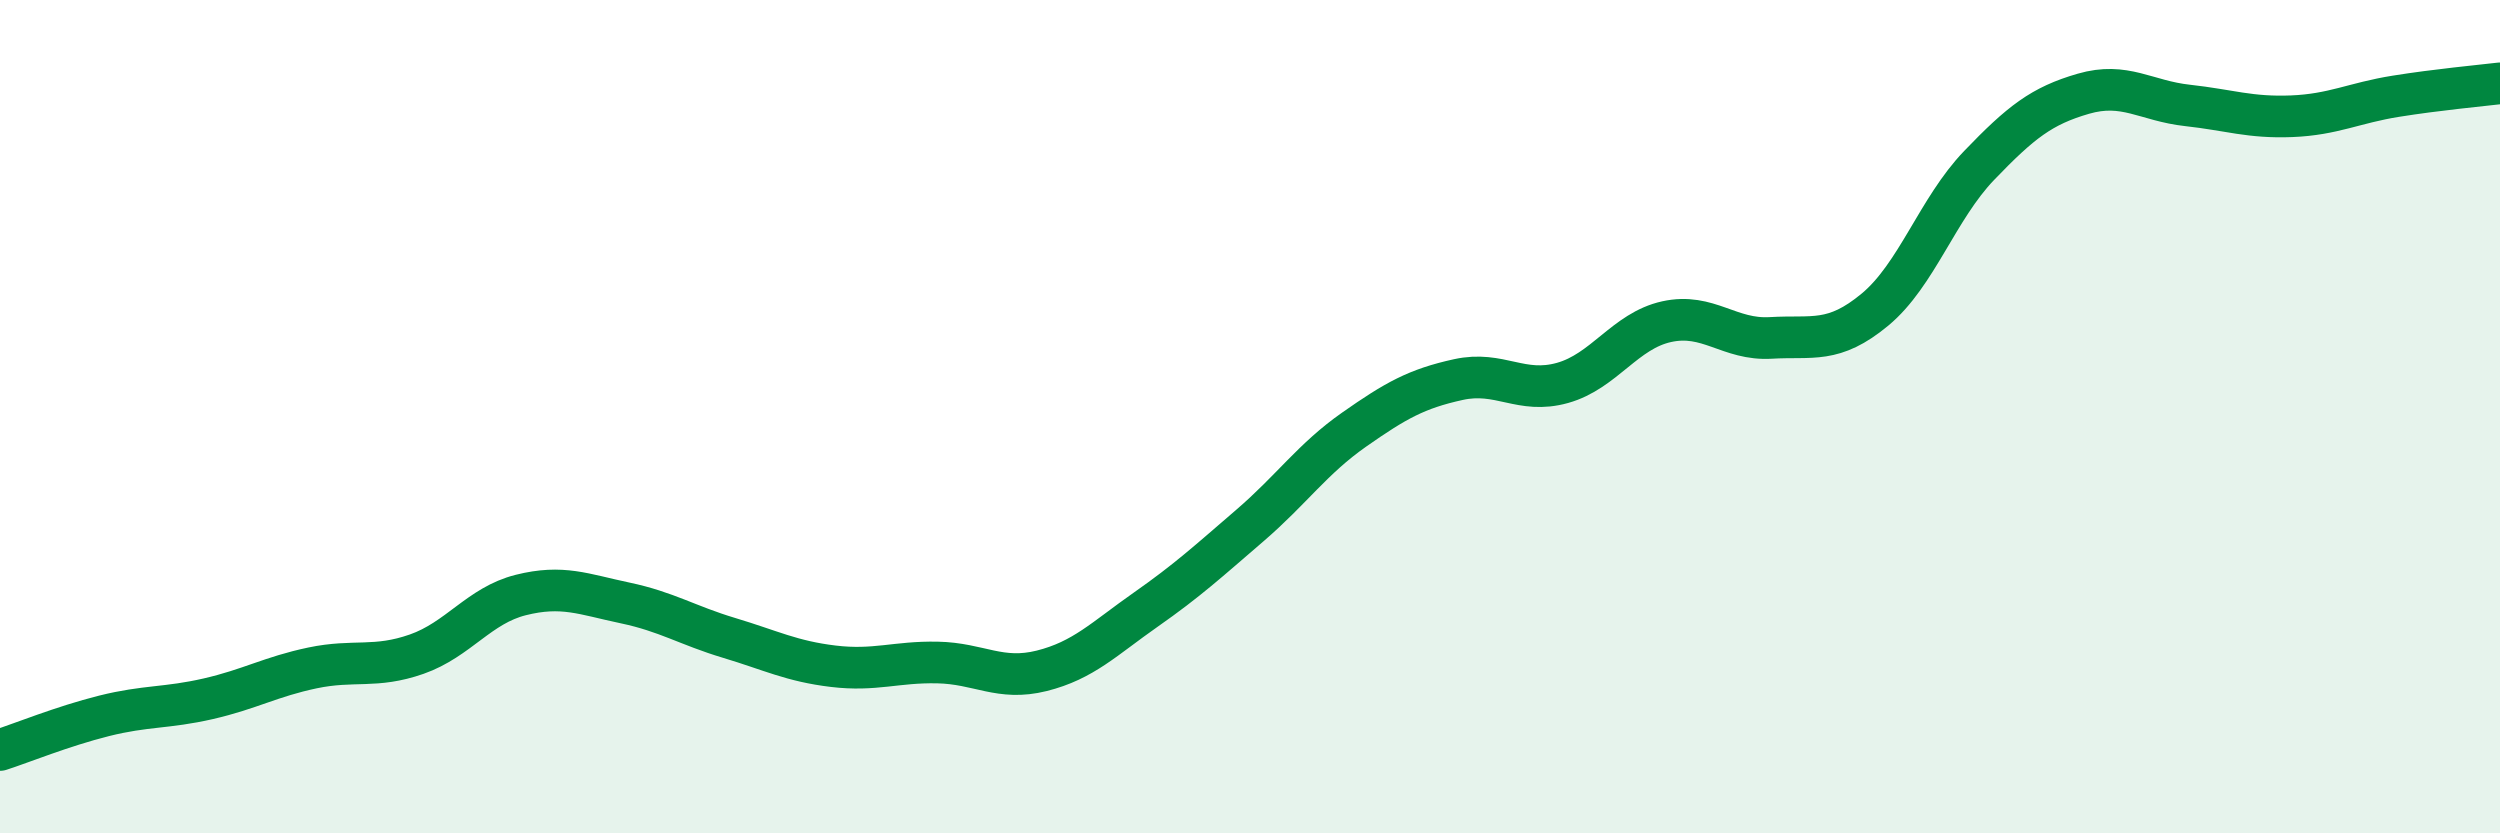
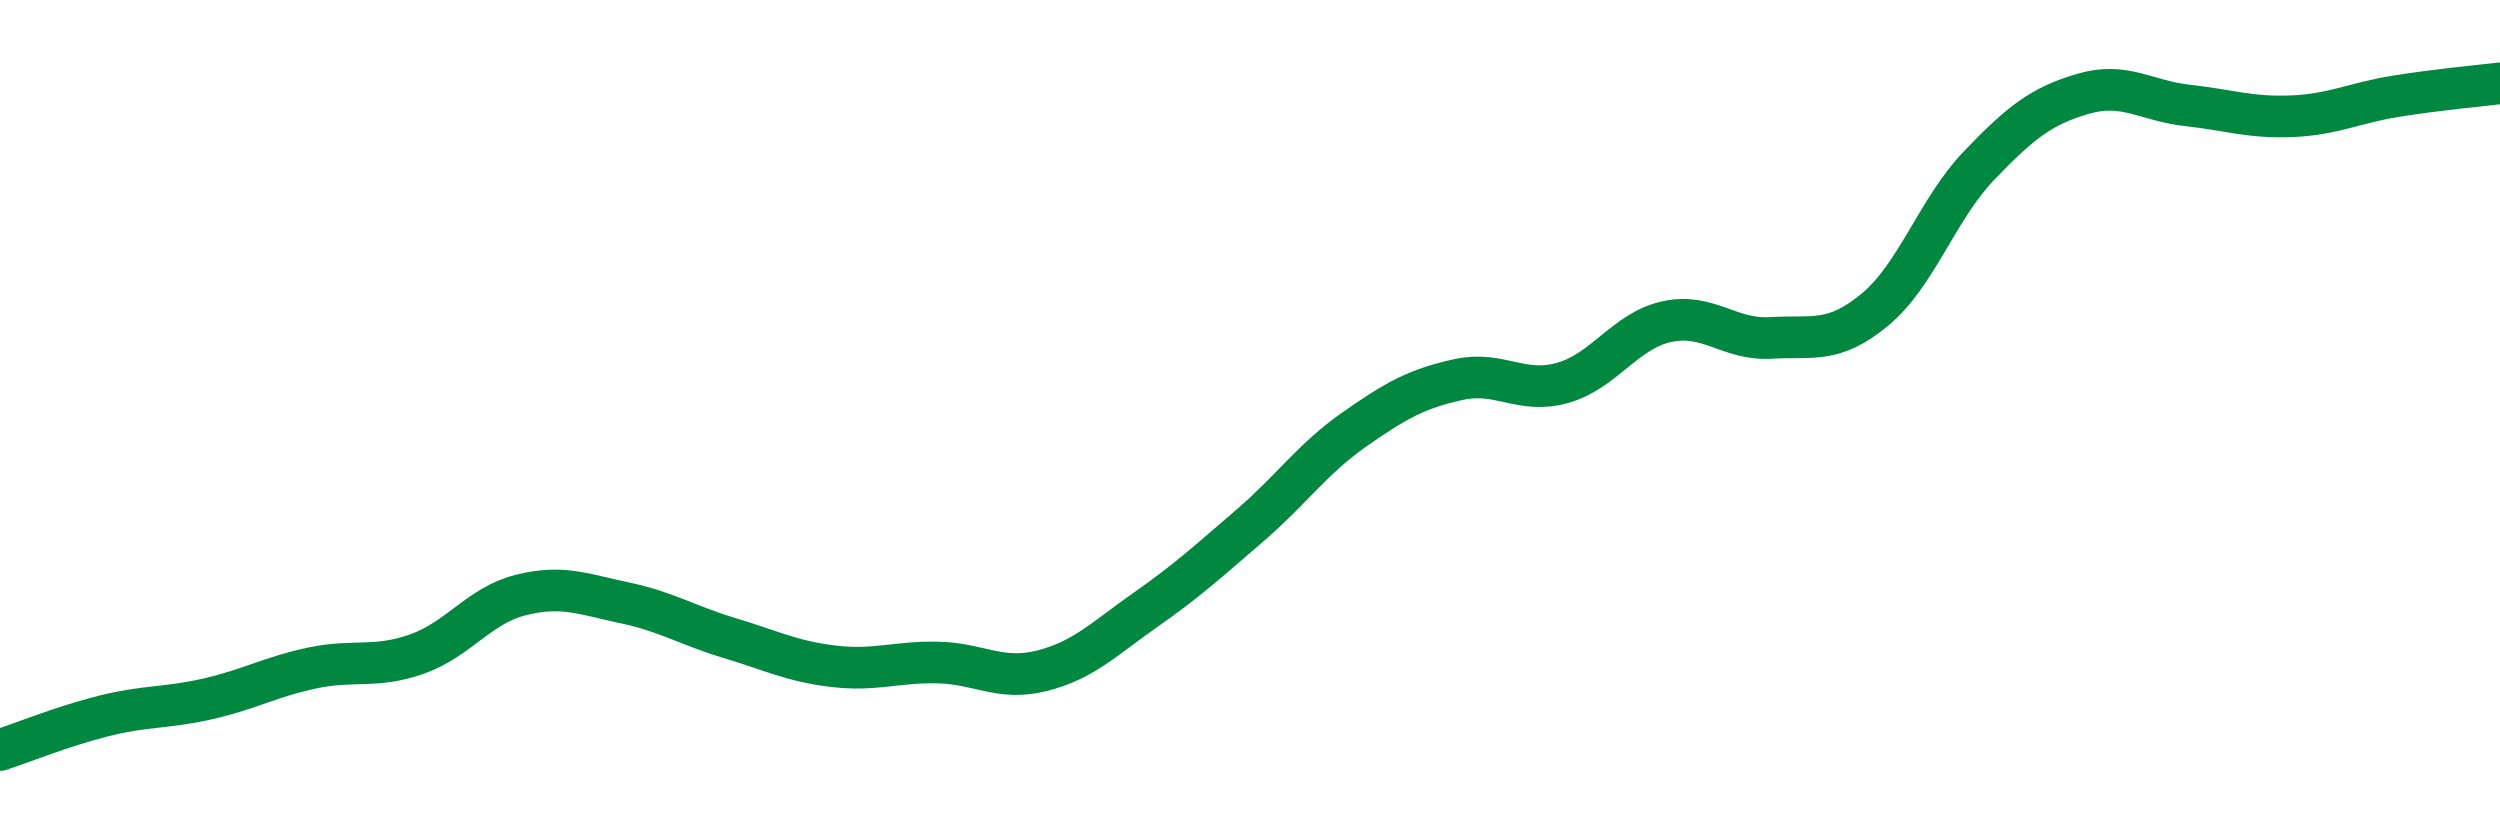
<svg xmlns="http://www.w3.org/2000/svg" width="60" height="20" viewBox="0 0 60 20">
-   <path d="M 0,18 C 0.5,17.84 1.5,17.43 2.5,17.18 C 3.5,16.93 4,17 5,16.77 C 6,16.54 6.5,16.24 7.5,16.03 C 8.5,15.82 9,16.05 10,15.7 C 11,15.35 11.5,14.53 12.5,14.28 C 13.5,14.03 14,14.26 15,14.47 C 16,14.68 16.5,15.01 17.5,15.31 C 18.5,15.61 19,15.87 20,15.99 C 21,16.11 21.5,15.88 22.5,15.9 C 23.5,15.92 24,16.35 25,16.1 C 26,15.85 26.5,15.33 27.5,14.63 C 28.5,13.93 29,13.47 30,12.61 C 31,11.75 31.5,11.01 32.5,10.31 C 33.5,9.61 34,9.33 35,9.11 C 36,8.89 36.5,9.47 37.5,9.19 C 38.5,8.91 39,7.94 40,7.72 C 41,7.5 41.5,8.17 42.5,8.11 C 43.5,8.05 44,8.26 45,7.43 C 46,6.6 46.5,5.01 47.5,3.97 C 48.5,2.93 49,2.54 50,2.25 C 51,1.96 51.5,2.42 52.5,2.53 C 53.5,2.64 54,2.83 55,2.79 C 56,2.75 56.5,2.47 57.5,2.31 C 58.5,2.15 59.5,2.06 60,2L60 20L0 20Z" fill="#008740" opacity="0.1" stroke-linecap="round" stroke-linejoin="round" />
  <path d="M 0,18 C 0.5,17.84 1.5,17.43 2.5,17.18 C 3.5,16.93 4,17 5,16.77 C 6,16.54 6.5,16.24 7.5,16.03 C 8.5,15.82 9,16.05 10,15.7 C 11,15.35 11.5,14.53 12.5,14.28 C 13.5,14.03 14,14.26 15,14.47 C 16,14.68 16.5,15.01 17.5,15.31 C 18.5,15.61 19,15.87 20,15.99 C 21,16.11 21.5,15.88 22.5,15.9 C 23.5,15.92 24,16.35 25,16.1 C 26,15.85 26.5,15.33 27.5,14.63 C 28.5,13.93 29,13.47 30,12.61 C 31,11.75 31.5,11.01 32.5,10.31 C 33.5,9.61 34,9.33 35,9.11 C 36,8.89 36.5,9.47 37.5,9.19 C 38.5,8.91 39,7.94 40,7.72 C 41,7.5 41.5,8.17 42.5,8.11 C 43.5,8.05 44,8.26 45,7.43 C 46,6.6 46.5,5.01 47.5,3.97 C 48.5,2.93 49,2.54 50,2.25 C 51,1.96 51.5,2.42 52.5,2.53 C 53.5,2.64 54,2.83 55,2.79 C 56,2.75 56.5,2.47 57.5,2.31 C 58.5,2.15 59.5,2.06 60,2" stroke="#008740" stroke-width="1" fill="none" stroke-linecap="round" stroke-linejoin="round" />
</svg>